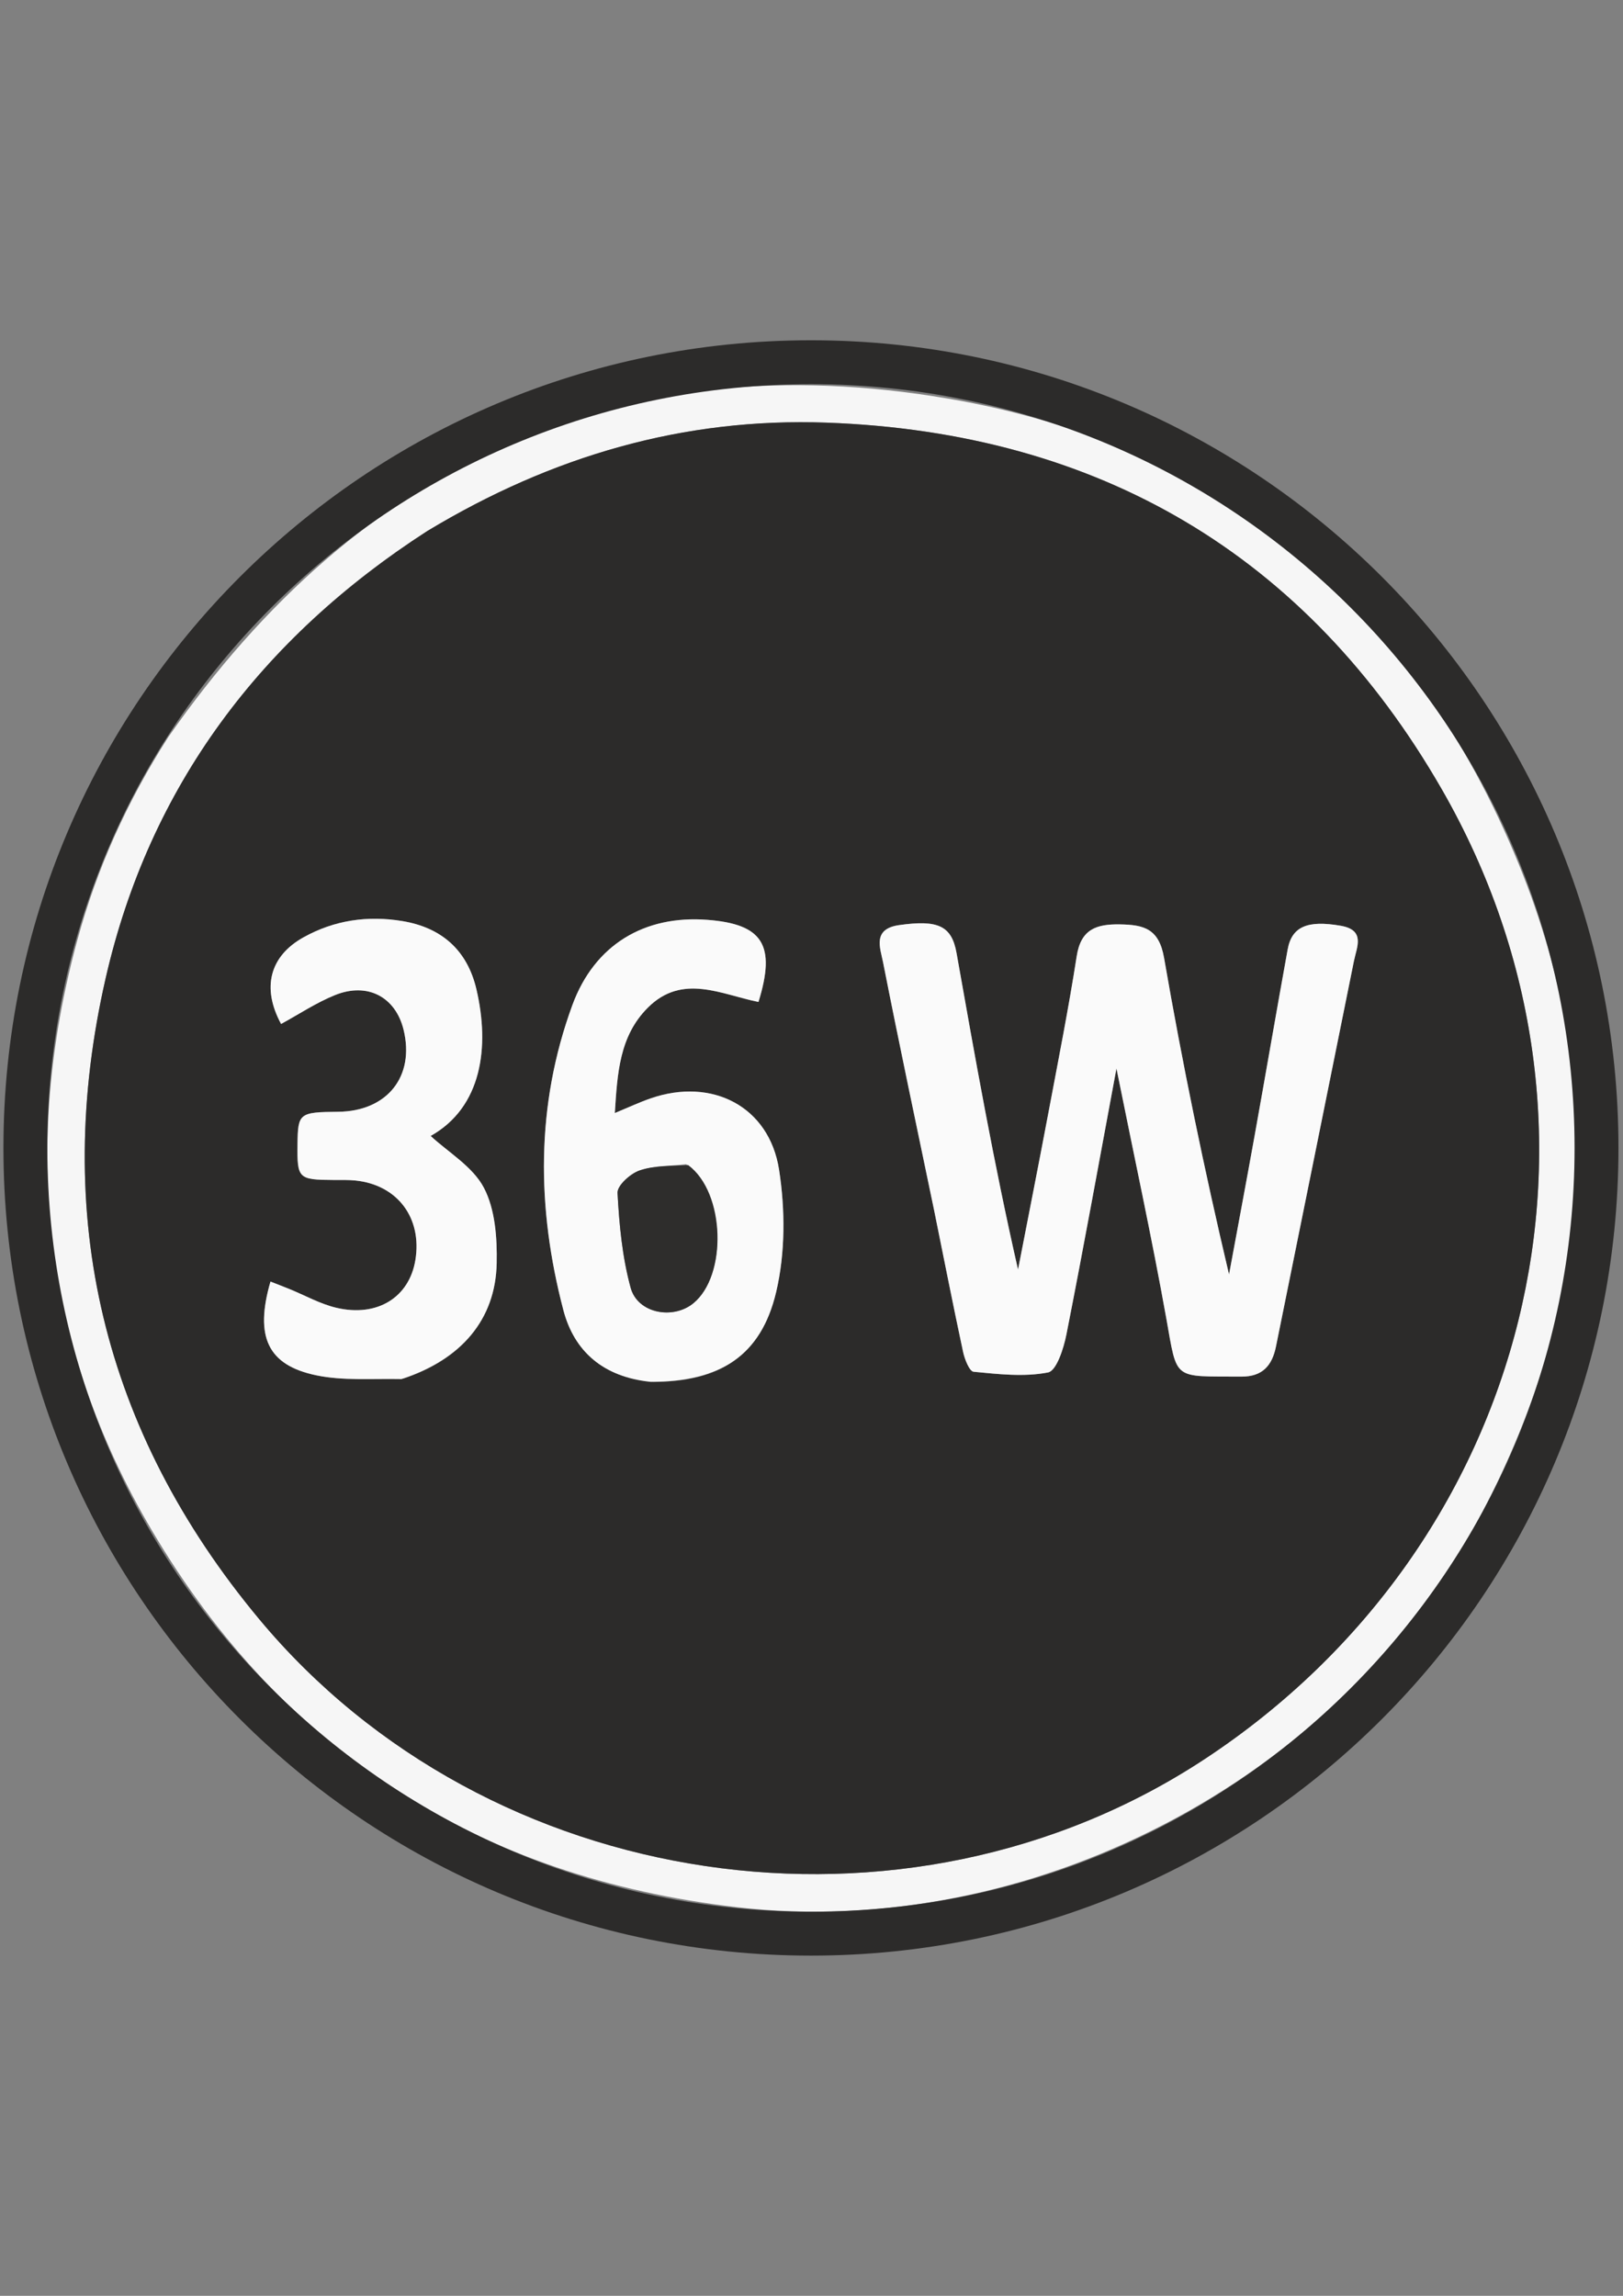
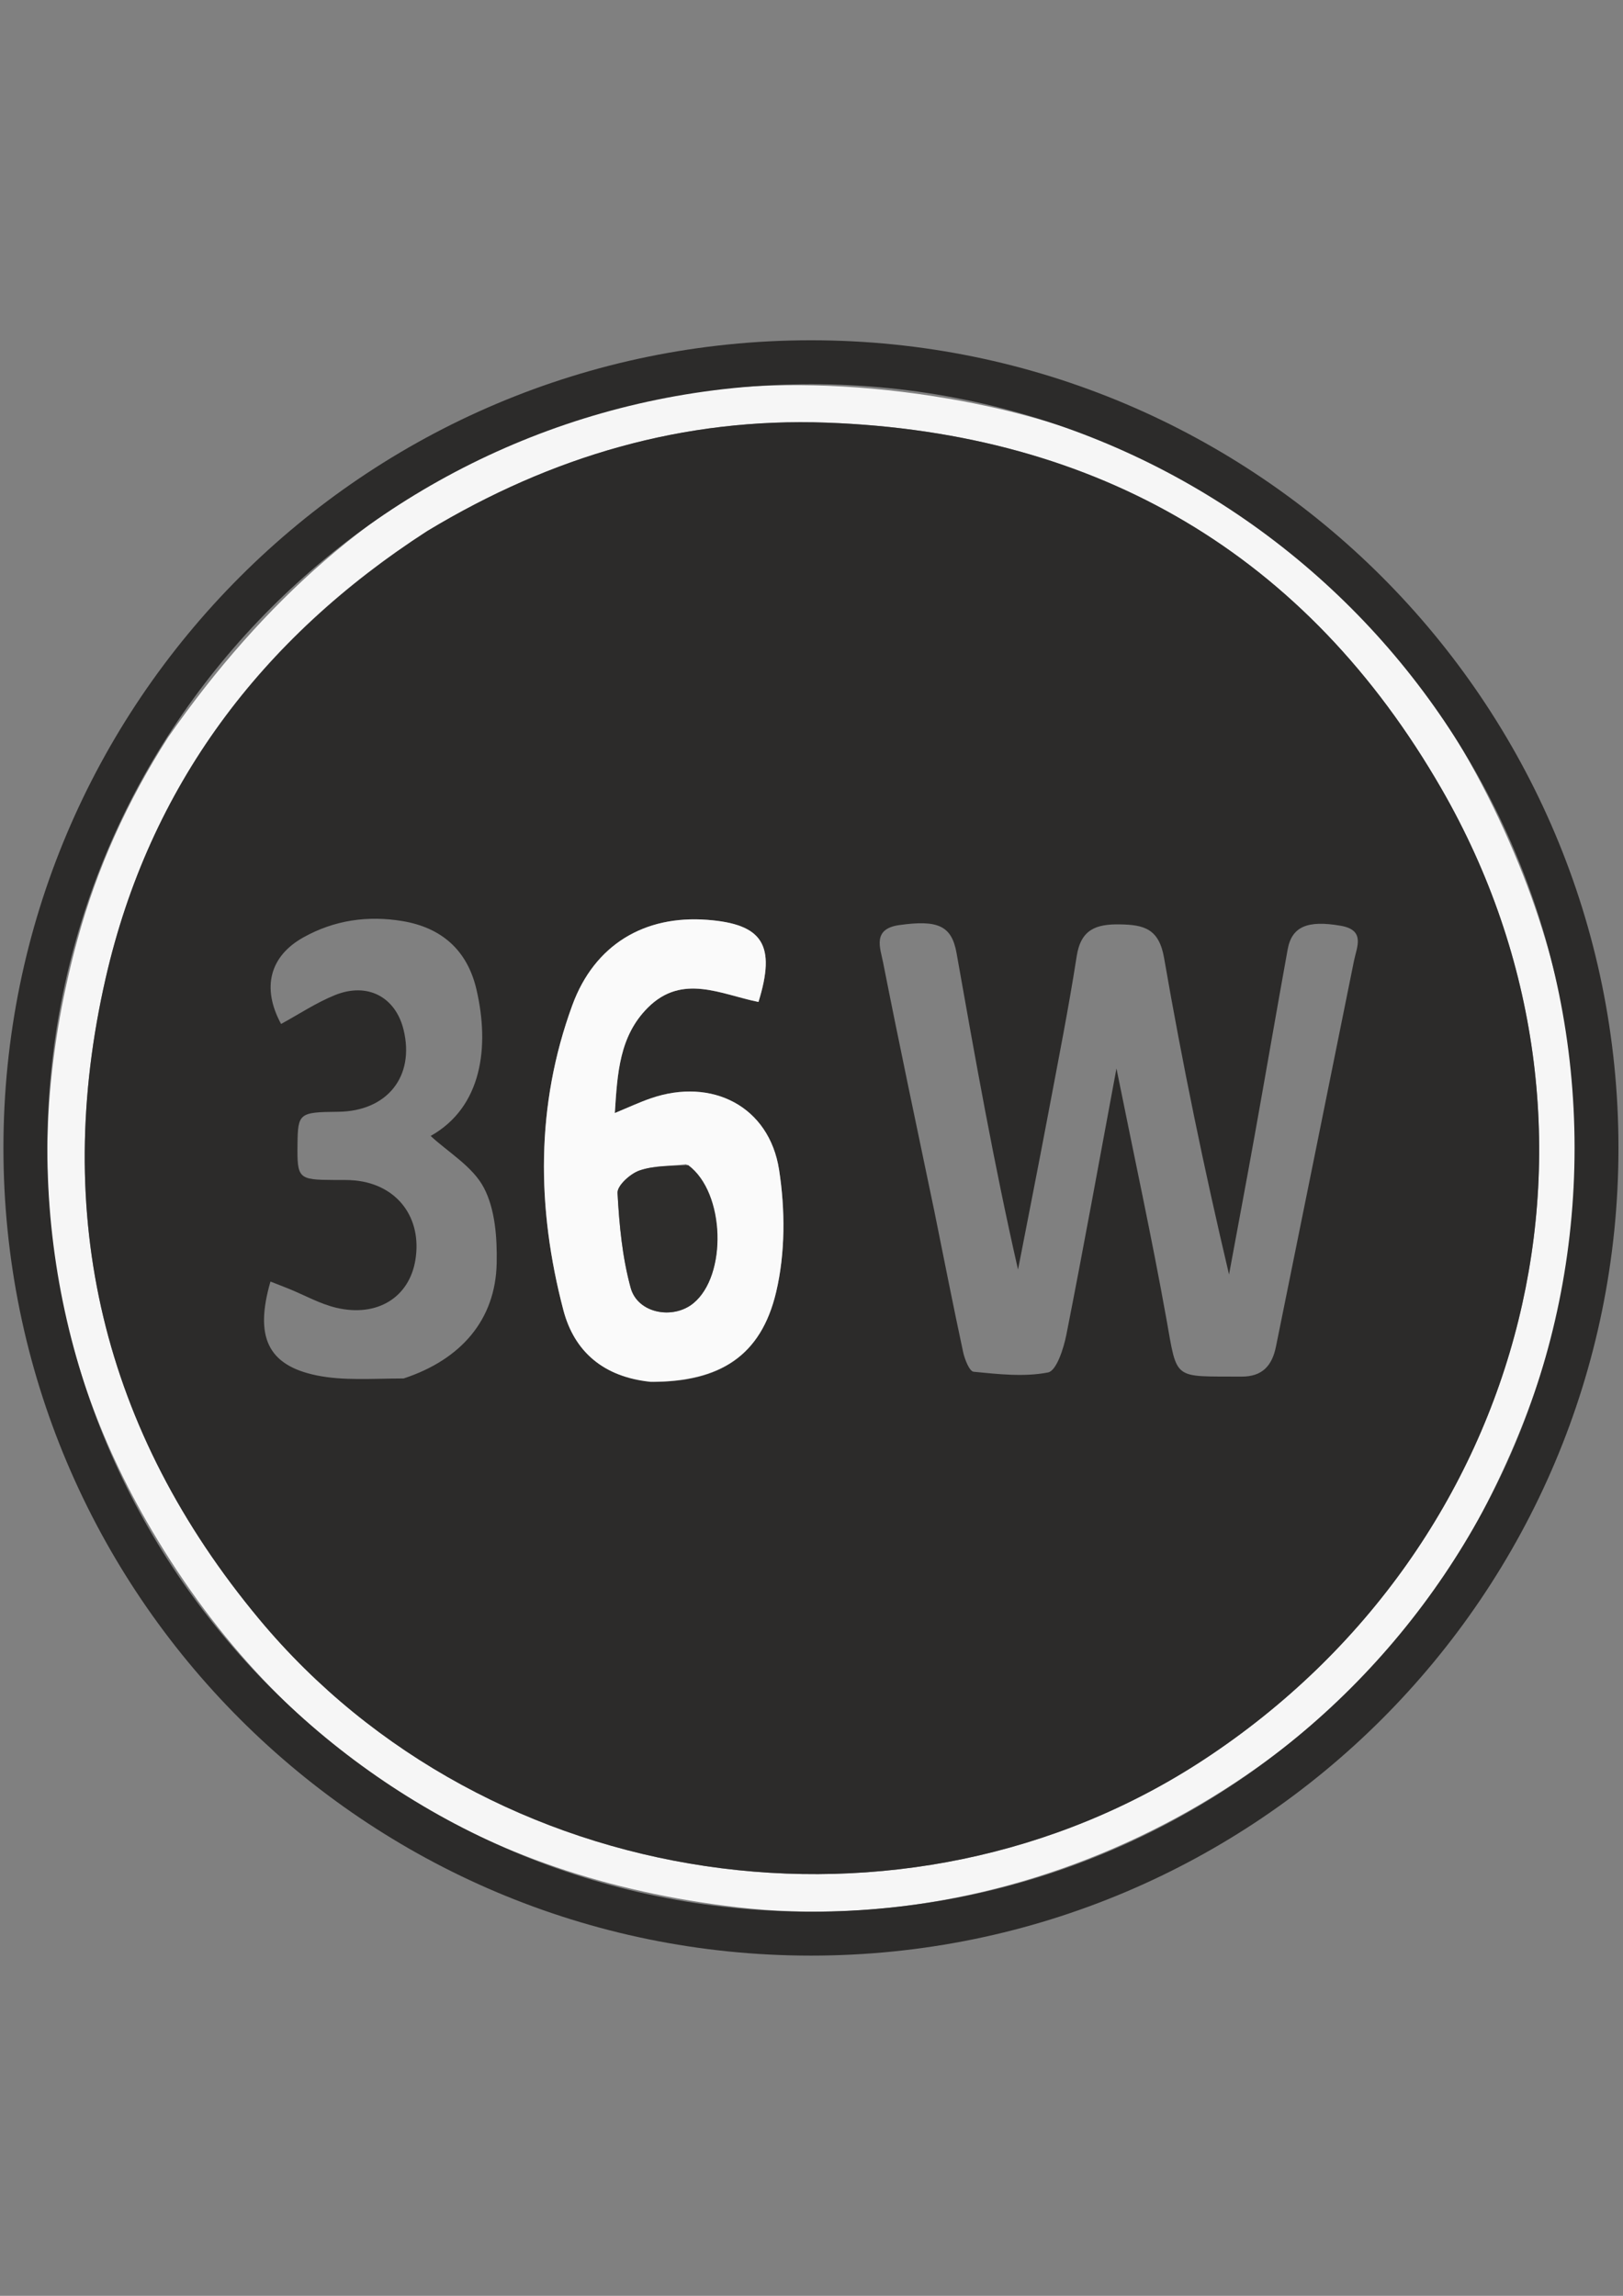
<svg xmlns="http://www.w3.org/2000/svg" xml:space="preserve" width="210mm" height="297mm" version="1.1" style="shape-rendering:geometricPrecision; text-rendering:geometricPrecision; image-rendering:optimizeQuality; fill-rule:evenodd; clip-rule:evenodd" viewBox="0 0 21000 29700" enable-background="new 0 0 300 300">
  <rect x="0" y="0" width="21000" height="29700" fill="#808080" stroke="none" />
  <defs>
    <style type="text/css">
   
    .fil4 {fill:#2C2B2A}
    .fil1 {fill:#2C2B2A;fill-rule:nonzero}
    .fil3 {fill:#2E2D2C;fill-rule:nonzero}
    .fil0 {fill:#F6F6F6;fill-rule:nonzero}
    .fil2 {fill:#FAFAFA;fill-rule:nonzero}
   
  </style>
  </defs>
  <g id="Layer_x0020_1">
    <g>
      <path class="fil0" d="M2175.72 9537.43c2474,-3549.68 5855.28,-5103.45 10091,-4381.07 3530.62,602.13 6032.89,2703.23 7388.14,6031.89 1180.74,2900.01 935.38,5763.67 -548.91,8512.97 -1805.61,3344.46 -5806.79,5406.98 -9570.48,4971.49 -3324.17,-384.63 -5872.92,-2002.35 -7567.75,-4869.95 -1410.51,-2386.53 -1698.09,-4963.41 -966.14,-7644.28 252.81,-925.94 643.51,-1791.25 1174.14,-2621.05l0 0zm3337.47 -2658.21c-2139,1381.63 -3578.59,3294.86 -4145.85,5774.89 -701.65,3067.55 -40.99,5857.06 1986.95,8292.6 2962.45,3557.88 8362.22,4355.96 12230.04,1811.6 4224.41,-2778.94 5586.86,-8178.43 3067.33,-12553.41 -1743.42,-3027.34 -4441.15,-4609.35 -7953.21,-4737.12 -1852.91,-67.4 -3560.2,431.37 -5185.26,1411.44z" />
    </g>
    <g>
-       <path class="fil1" d="M5535.02 6865.93c1603.23,-966.78 3310.52,-1465.55 5163.43,-1398.15 3512.06,127.77 6209.79,1709.78 7953.21,4737.12 2519.53,4374.98 1157.08,9774.47 -3067.33,12553.41 -3867.82,2544.36 -9267.59,1746.28 -12230.04,-1811.6 -2027.94,-2435.54 -2688.6,-5225.05 -1986.95,-8292.6 567.26,-2480.03 2006.85,-4393.26 4167.68,-5788.18l0 0zm6556.67 8813.78c122.03,603.39 240.54,1207.54 369.72,1809.39 20.36,94.87 82.01,251.54 136.46,256.81 320.68,31.02 653.52,69.65 963.21,8.78 108.72,-21.37 201.38,-309.57 236.79,-488.7 220.31,-1114.36 422.28,-2232.35 647.98,-3443.86 230.25,1144.51 457.52,2187.17 645.52,3236.87 145.06,809.91 76.74,743.54 969.78,749.7 274.48,1.89 399.02,-143.27 448.85,-389.64 336.2,-1662.15 674.04,-3323.97 1008.58,-4986.46 36.67,-182.23 152.86,-400.27 -171.63,-456.54 -427.69,-74.17 -631.97,9.21 -685.87,306.59 -145.05,800.33 -282.55,1602.04 -426.4,2402.6 -108.03,601.21 -221.26,1201.49 -332.17,1802.19 -323.39,-1368.27 -603.66,-2727.81 -840.43,-4094.88 -65.8,-379.91 -261.96,-429.09 -571.36,-434.16 -303.65,-4.97 -504.75,61.23 -559.1,410.31 -105.41,677.1 -238.73,1349.95 -365.77,2023.56 -127.85,677.95 -262.12,1354.69 -393.58,2031.95 -313.24,-1372.42 -554.17,-2733.24 -795.31,-4094.02 -63.01,-355.57 -241.52,-433.74 -743.9,-362.32 -348.99,49.61 -243.31,296.86 -207.31,479.83 208.56,1059.89 433.52,2116.56 665.94,3232l0 0zm-3641.98 2197.12c862.08,-0.27 1396.22,-332.22 1592.49,-1160.69 119.52,-504.48 118.3,-1066.87 38.32,-1582.62 -127.44,-821.92 -868.68,-1197.92 -1660.11,-924.82 -146.69,50.62 -287.91,117.11 -465.23,190.09 33.04,-519.96 60.22,-996.65 427.62,-1363.52 447.78,-447.13 952.13,-168.11 1431.13,-73.53 228.93,-738.34 54.91,-1007.43 -662.33,-1062.21 -812.2,-62.04 -1458.92,320.24 -1746.17,1103.9 -475.09,1296.1 -462.56,2622.81 -116.24,3944.05 141.58,540.11 521.75,867.41 1160.52,929.35l0 0zm-3226.64 -44.25c746.04,-245.58 1188.86,-762.44 1203.5,-1490.83 6.59,-328.05 -19.14,-697.14 -165.81,-976.39 -143.92,-274.01 -459.9,-457.64 -688.56,-669.96 663.71,-372.57 766.44,-1150.96 592.34,-1896.59 -118.91,-509.25 -453.52,-799.49 -957.82,-883.14 -446.68,-74.09 -879.16,-13.7 -1282.19,211.53 -432.48,241.69 -542.37,649.74 -287.62,1119.42 231.83,-126.17 454.56,-275.42 697.9,-373.57 421.56,-170.06 783.19,24.73 886.9,447.79 148.16,604.38 -211.77,1055.78 -846.63,1061.79 -503.62,4.76 -520.65,18.31 -525.61,418.18 -5.55,446.91 9.65,461.68 469.52,464.12 93.2,0.5 187.04,-2.8 279.46,6.69 544.19,55.9 865.44,483.6 776.15,1029.1 -78.85,481.67 -491.74,742.6 -1022.04,617.64 -210.68,-49.64 -406.76,-161.01 -609.75,-243.62 -79.71,-32.44 -160.15,-63.1 -243.16,-95.7 -206.4,712.66 -36.88,1082.34 593.98,1213.14 346.21,71.78 713.57,41.53 1129.44,40.4z" />
+       <path class="fil1" d="M5535.02 6865.93c1603.23,-966.78 3310.52,-1465.55 5163.43,-1398.15 3512.06,127.77 6209.79,1709.78 7953.21,4737.12 2519.53,4374.98 1157.08,9774.47 -3067.33,12553.41 -3867.82,2544.36 -9267.59,1746.28 -12230.04,-1811.6 -2027.94,-2435.54 -2688.6,-5225.05 -1986.95,-8292.6 567.26,-2480.03 2006.85,-4393.26 4167.68,-5788.18l0 0zm6556.67 8813.78c122.03,603.39 240.54,1207.54 369.72,1809.39 20.36,94.87 82.01,251.54 136.46,256.81 320.68,31.02 653.52,69.65 963.21,8.78 108.72,-21.37 201.38,-309.57 236.79,-488.7 220.31,-1114.36 422.28,-2232.35 647.98,-3443.86 230.25,1144.51 457.52,2187.17 645.52,3236.87 145.06,809.91 76.74,743.54 969.78,749.7 274.48,1.89 399.02,-143.27 448.85,-389.64 336.2,-1662.15 674.04,-3323.97 1008.58,-4986.46 36.67,-182.23 152.86,-400.27 -171.63,-456.54 -427.69,-74.17 -631.97,9.21 -685.87,306.59 -145.05,800.33 -282.55,1602.04 -426.4,2402.6 -108.03,601.21 -221.26,1201.49 -332.17,1802.19 -323.39,-1368.27 -603.66,-2727.81 -840.43,-4094.88 -65.8,-379.91 -261.96,-429.09 -571.36,-434.16 -303.65,-4.97 -504.75,61.23 -559.1,410.31 -105.41,677.1 -238.73,1349.95 -365.77,2023.56 -127.85,677.95 -262.12,1354.69 -393.58,2031.95 -313.24,-1372.42 -554.17,-2733.24 -795.31,-4094.02 -63.01,-355.57 -241.52,-433.74 -743.9,-362.32 -348.99,49.61 -243.31,296.86 -207.31,479.83 208.56,1059.89 433.52,2116.56 665.94,3232l0 0zm-3641.98 2197.12c862.08,-0.27 1396.22,-332.22 1592.49,-1160.69 119.52,-504.48 118.3,-1066.87 38.32,-1582.62 -127.44,-821.92 -868.68,-1197.92 -1660.11,-924.82 -146.69,50.62 -287.91,117.11 -465.23,190.09 33.04,-519.96 60.22,-996.65 427.62,-1363.52 447.78,-447.13 952.13,-168.11 1431.13,-73.53 228.93,-738.34 54.91,-1007.43 -662.33,-1062.21 -812.2,-62.04 -1458.92,320.24 -1746.17,1103.9 -475.09,1296.1 -462.56,2622.81 -116.24,3944.05 141.58,540.11 521.75,867.41 1160.52,929.35zm-3226.64 -44.25c746.04,-245.58 1188.86,-762.44 1203.5,-1490.83 6.59,-328.05 -19.14,-697.14 -165.81,-976.39 -143.92,-274.01 -459.9,-457.64 -688.56,-669.96 663.71,-372.57 766.44,-1150.96 592.34,-1896.59 -118.91,-509.25 -453.52,-799.49 -957.82,-883.14 -446.68,-74.09 -879.16,-13.7 -1282.19,211.53 -432.48,241.69 -542.37,649.74 -287.62,1119.42 231.83,-126.17 454.56,-275.42 697.9,-373.57 421.56,-170.06 783.19,24.73 886.9,447.79 148.16,604.38 -211.77,1055.78 -846.63,1061.79 -503.62,4.76 -520.65,18.31 -525.61,418.18 -5.55,446.91 9.65,461.68 469.52,464.12 93.2,0.5 187.04,-2.8 279.46,6.69 544.19,55.9 865.44,483.6 776.15,1029.1 -78.85,481.67 -491.74,742.6 -1022.04,617.64 -210.68,-49.64 -406.76,-161.01 -609.75,-243.62 -79.71,-32.44 -160.15,-63.1 -243.16,-95.7 -206.4,712.66 -36.88,1082.34 593.98,1213.14 346.21,71.78 713.57,41.53 1129.44,40.4z" />
    </g>
-     <path class="fil2" d="M12085.18 15650.87c-225.91,-1086.6 -450.87,-2143.27 -659.43,-3203.16 -36,-182.97 -141.68,-430.22 207.31,-479.83 502.38,-71.42 680.89,6.75 743.9,362.32 241.14,1360.78 482.07,2721.6 795.31,4094.02 131.46,-677.26 265.73,-1354 393.58,-2031.95 127.04,-673.61 260.36,-1346.46 365.77,-2023.56 54.35,-349.08 255.45,-415.28 559.1,-410.31 309.4,5.07 505.56,54.25 571.36,434.16 236.77,1367.07 517.04,2726.61 840.43,4094.88 110.91,-600.7 224.14,-1200.98 332.17,-1802.19 143.85,-800.56 281.35,-1602.27 426.4,-2402.6 53.9,-297.38 258.18,-380.76 685.87,-306.59 324.49,56.27 208.3,274.31 171.63,456.54 -334.54,1662.49 -672.38,3324.31 -1008.58,4986.46 -49.83,246.37 -174.37,391.53 -448.85,389.64 -893.04,-6.16 -824.72,60.21 -969.78,-749.7 -188,-1049.7 -415.27,-2092.36 -645.52,-3236.87 -225.7,1211.51 -427.67,2329.5 -647.98,3443.86 -35.41,179.13 -128.07,467.33 -236.79,488.7 -309.69,60.87 -642.53,22.24 -963.21,-8.78 -54.45,-5.27 -116.1,-161.94 -136.46,-256.81 -129.18,-601.85 -247.69,-1206 -376.23,-1838.23z" />
    <g>
      <path class="fil2" d="M8418.43 17876.3c-607.49,-61.41 -987.66,-388.71 -1129.24,-928.82 -346.32,-1321.24 -358.85,-2647.95 116.24,-3944.05 287.25,-783.66 933.97,-1165.94 1746.17,-1103.9 717.24,54.78 891.26,323.87 662.33,1062.21 -479,-94.58 -983.35,-373.6 -1431.13,73.53 -367.4,366.87 -394.58,843.56 -427.62,1363.52 177.32,-72.98 318.54,-139.47 465.23,-190.09 791.43,-273.1 1532.67,102.9 1660.11,924.82 79.98,515.75 81.2,1078.14 -38.32,1582.62 -196.27,828.47 -730.41,1160.42 -1623.77,1160.16l0 0zm459.32 -2814.58c-202.48,23.17 -415.55,15.66 -603.58,80.63 -119.07,41.14 -289.16,195.04 -284.04,290.18 22.19,412.22 61.5,832.13 170.35,1228.43 90.52,329.58 545.81,414.35 809.63,199.71 439.89,-357.9 416.75,-1430.74 -92.36,-1798.95z" />
    </g>
-     <path class="fil2" d="M5194.05 17841.02c-386.85,-7.31 -754.21,22.94 -1100.42,-48.84 -630.86,-130.8 -800.38,-500.48 -593.98,-1213.14 83.01,32.6 163.45,63.26 243.16,95.7 202.99,82.61 399.07,193.98 609.75,243.62 530.3,124.96 943.19,-135.97 1022.04,-617.64 89.29,-545.5 -231.96,-973.2 -776.15,-1029.1 -92.42,-9.49 -186.26,-6.19 -279.46,-6.69 -459.87,-2.44 -475.07,-17.21 -469.52,-464.12 4.96,-399.87 21.99,-413.42 525.61,-418.18 634.86,-6.01 994.79,-457.41 846.63,-1061.79 -103.71,-423.06 -465.34,-617.85 -886.9,-447.79 -243.34,98.15 -466.07,247.4 -697.9,373.57 -254.75,-469.68 -144.86,-877.73 287.62,-1119.42 403.03,-225.23 835.51,-285.62 1282.19,-211.53 504.3,83.65 838.91,373.89 957.82,883.14 174.1,745.63 71.37,1524.02 -592.34,1896.59 228.66,212.32 544.64,395.95 688.56,669.96 146.67,279.25 172.4,648.34 165.81,976.39 -14.64,728.39 -457.46,1245.25 -1232.52,1499.27z" />
    <path class="fil3" d="M8904.76 15072.57c482.1,357.36 505.24,1430.2 65.35,1788.1 -263.82,214.64 -719.11,129.87 -809.63,-199.71 -108.85,-396.3 -148.16,-816.21 -170.35,-1228.43 -5.12,-95.14 164.97,-249.04 284.04,-290.18 188.03,-64.97 401.1,-57.46 630.59,-69.78z" />
    <path class="fil4" d="M10492.87 4402.07c5770.52,0 10448.45,4677.93 10448.45,10448.45 0,5770.53 -4677.93,10448.46 -10448.45,10448.46 -5770.53,0 -10448.46,-4677.93 -10448.46,-10448.46 0,-5770.52 4677.93,-10448.45 10448.46,-10448.45zm0 568.01c5456.82,0 9880.44,4423.62 9880.44,9880.44 0,5456.83 -4423.62,9880.45 -9880.44,9880.45 -5456.83,0 -9880.45,-4423.62 -9880.45,-9880.45 0,-5456.82 4423.62,-9880.44 9880.45,-9880.44z" />
  </g>
</svg>